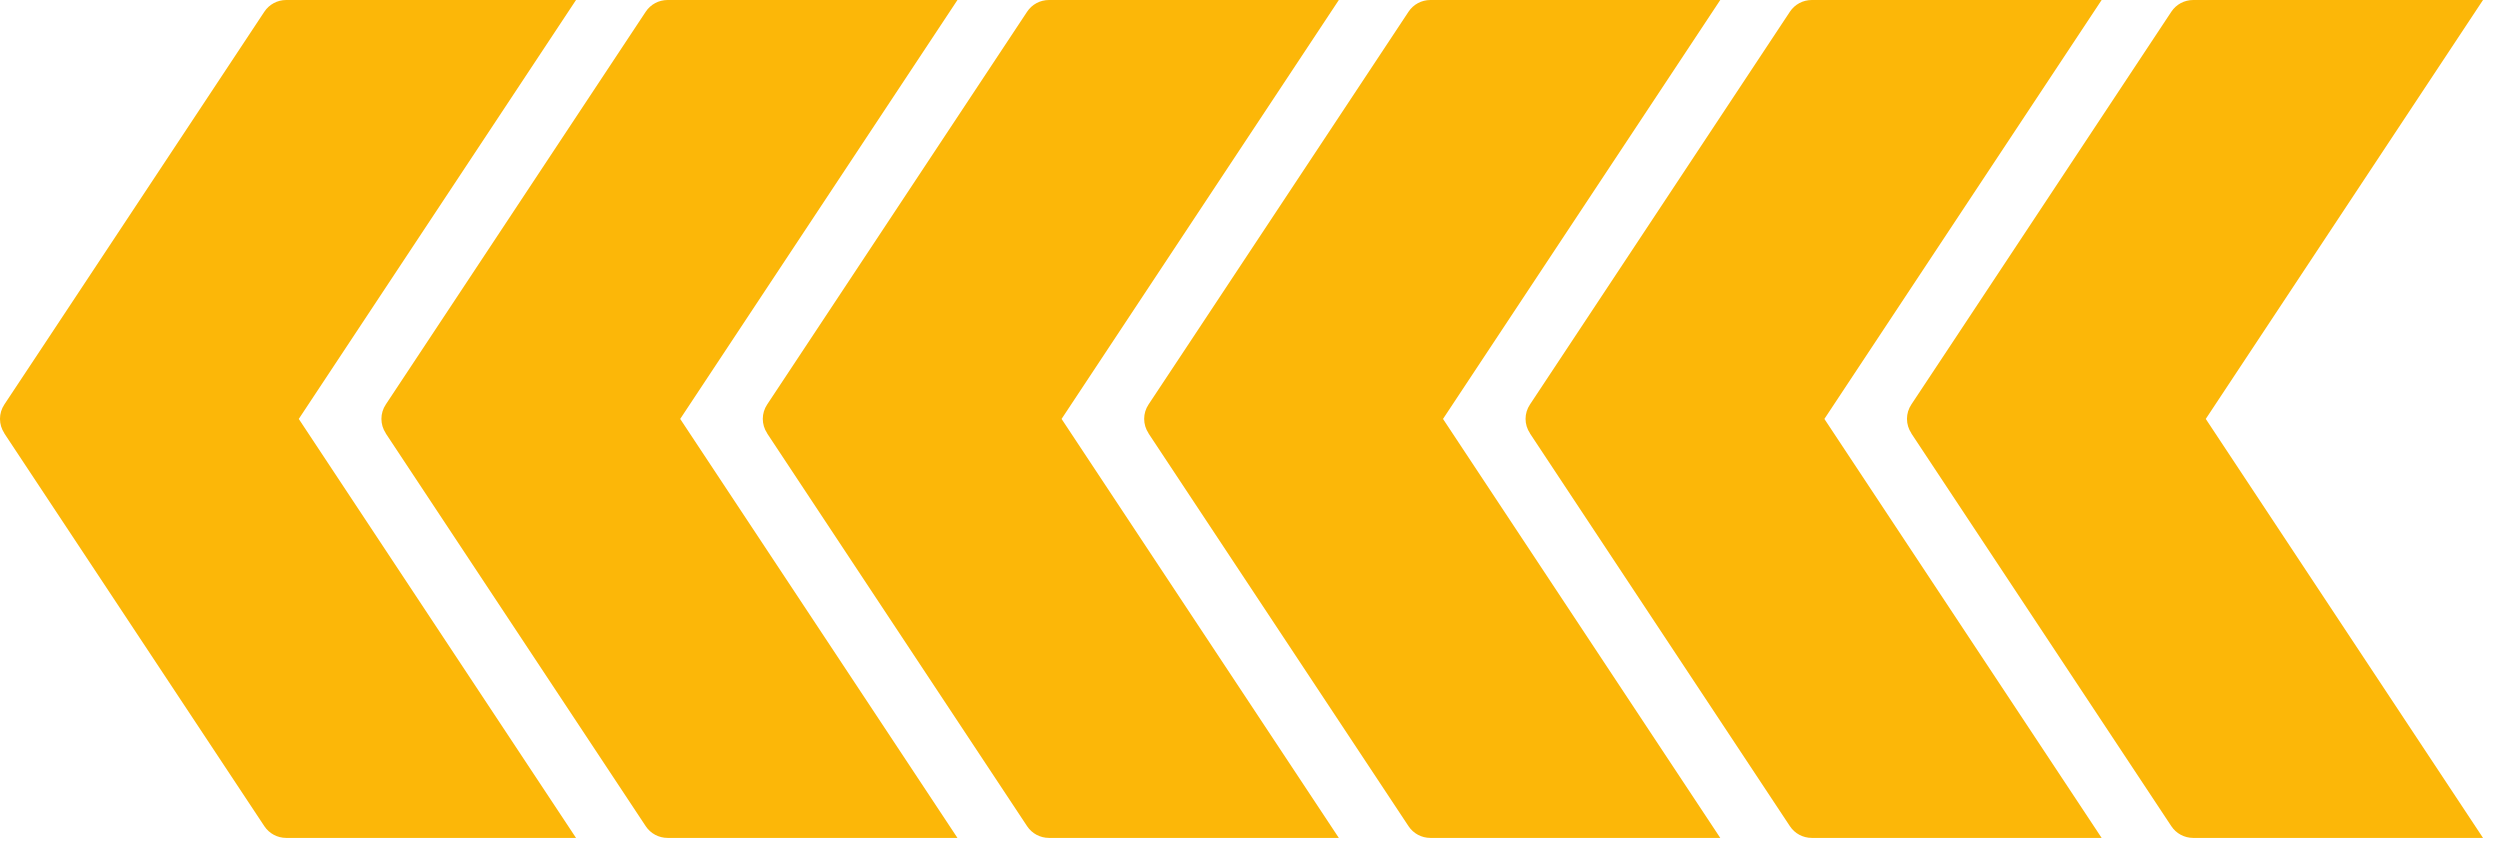
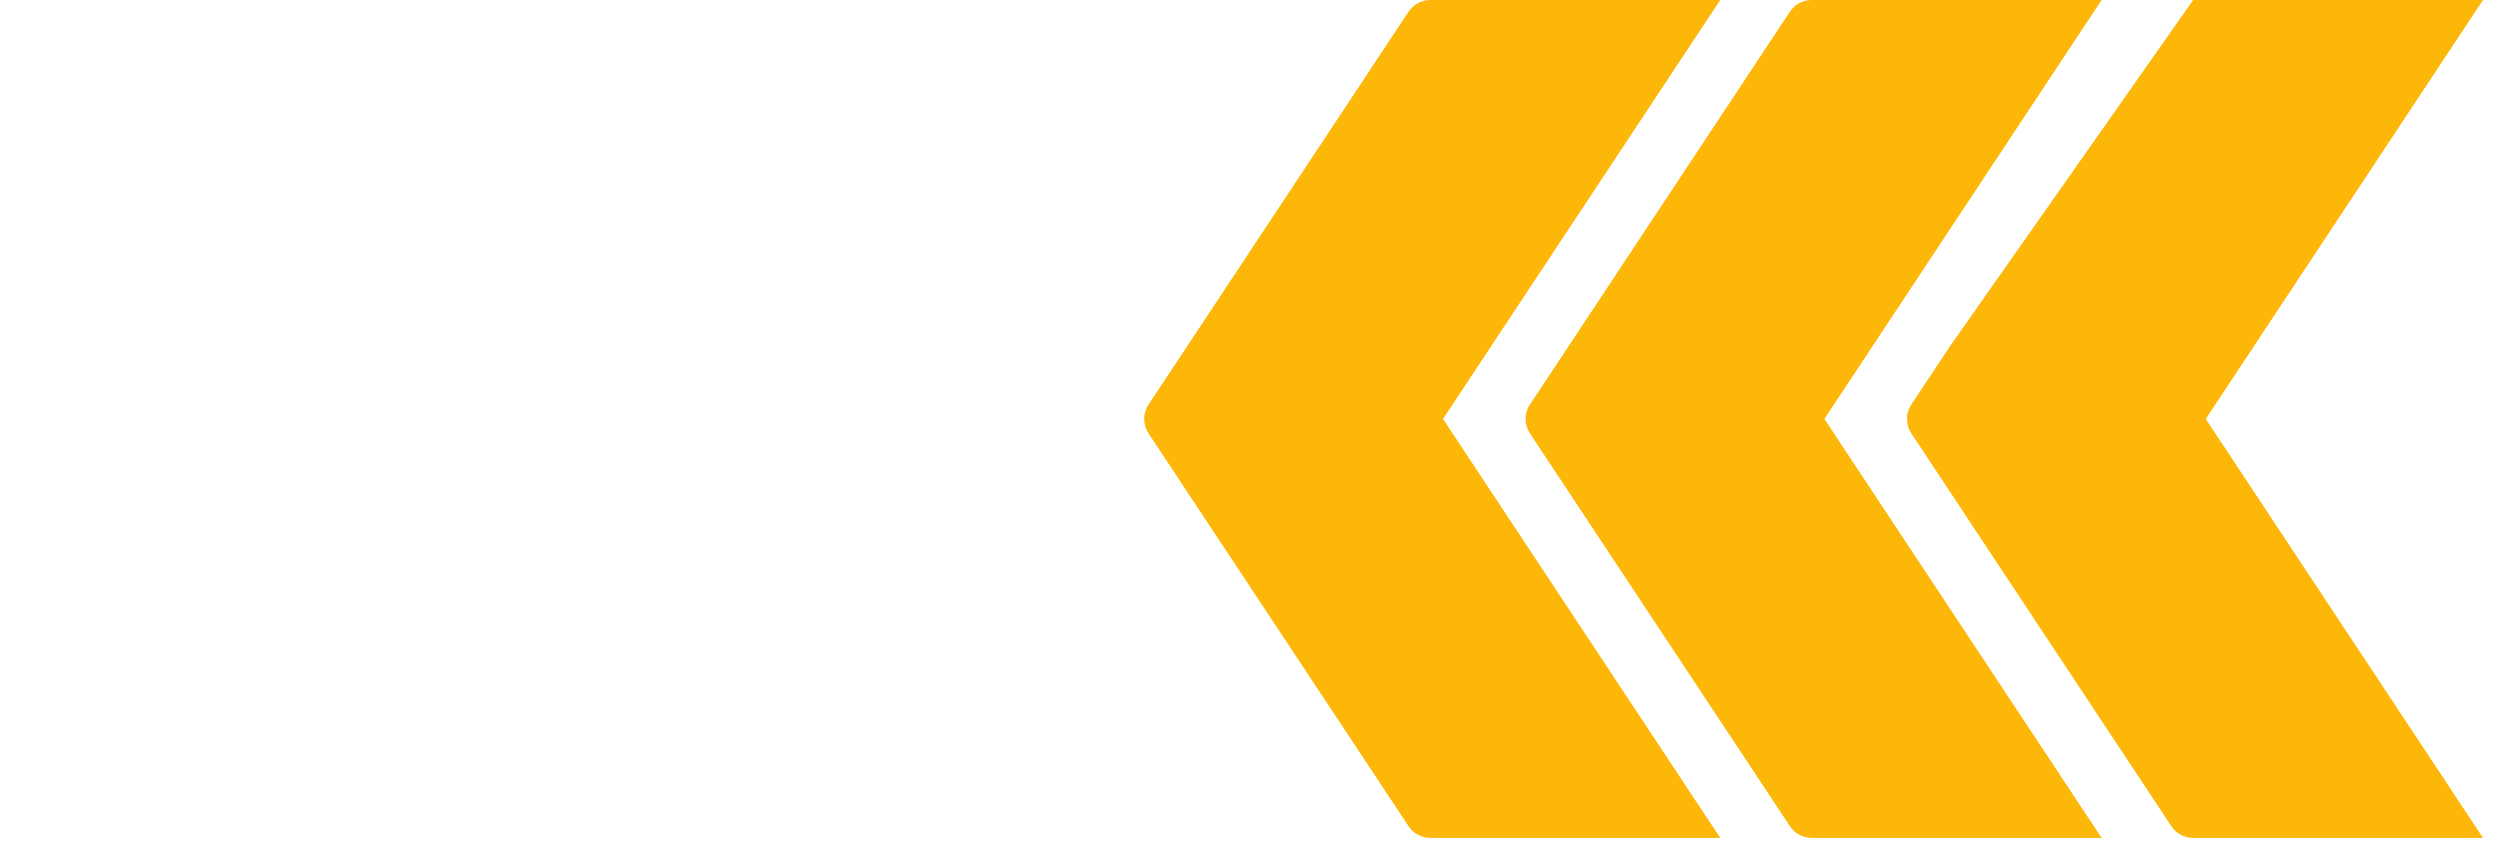
<svg xmlns="http://www.w3.org/2000/svg" width="49" height="17" viewBox="0 0 49 17" fill="none">
-   <path d="M0.086 8.496L5.181 16.193C5.276 16.337 5.437 16.423 5.609 16.423L11.29 16.423L5.856 8.211L11.29 4.00543e-05L5.609 3.95576e-05C5.437 3.95426e-05 5.276 0.086 5.181 0.23L0.831 6.803L0.086 7.927C-0.029 8.099 -0.029 8.321 0.086 8.493L0.086 8.496Z" fill="#FCB708" />
-   <path d="M7.562 8.496L12.656 16.193C12.751 16.337 12.912 16.423 13.085 16.423L18.766 16.423L13.332 8.211L18.766 4.00543e-05L13.085 3.95576e-05C12.912 3.95426e-05 12.751 0.086 12.656 0.23L8.306 6.803L7.562 7.927C7.447 8.099 7.447 8.321 7.562 8.493L7.562 8.496Z" fill="#FCB708" />
-   <path d="M15.037 8.496L20.131 16.193C20.226 16.337 20.387 16.423 20.56 16.423L26.241 16.423L20.807 8.211L26.241 4.00543e-05L20.56 3.95576e-05C20.387 3.95426e-05 20.226 0.086 20.131 0.23L15.781 6.803L15.037 7.927C14.922 8.099 14.922 8.321 15.037 8.493L15.037 8.496Z" fill="#FCB708" />
  <path d="M22.512 8.496L27.607 16.193C27.702 16.337 27.863 16.423 28.035 16.423L33.717 16.423L28.283 8.211L33.717 4.00543e-05L28.035 3.95576e-05C27.863 3.95426e-05 27.702 0.086 27.607 0.23L23.257 6.803L22.512 7.927C22.397 8.099 22.397 8.321 22.512 8.493L22.512 8.496Z" fill="#FCB708" />
  <path d="M29.988 8.496L35.082 16.193C35.177 16.337 35.338 16.423 35.511 16.423L41.192 16.423L35.758 8.211L41.192 4.00543e-05L35.511 3.95576e-05C35.338 3.95426e-05 35.177 0.086 35.082 0.23L30.732 6.803L29.988 7.927C29.872 8.099 29.872 8.321 29.988 8.493L29.988 8.496Z" fill="#FCB708" />
-   <path d="M37.463 8.496L42.558 16.193C42.653 16.337 42.814 16.423 42.986 16.423L48.667 16.423L43.233 8.211L48.667 4.00543e-05L42.986 3.95576e-05C42.814 3.95426e-05 42.653 0.086 42.558 0.23L38.208 6.803L37.463 7.927C37.348 8.099 37.348 8.321 37.463 8.493L37.463 8.496Z" fill="#FCB708" />
+   <path d="M37.463 8.496L42.558 16.193C42.653 16.337 42.814 16.423 42.986 16.423L48.667 16.423L43.233 8.211L48.667 4.00543e-05L42.986 3.95576e-05L38.208 6.803L37.463 7.927C37.348 8.099 37.348 8.321 37.463 8.493L37.463 8.496Z" fill="#FCB708" />
</svg>